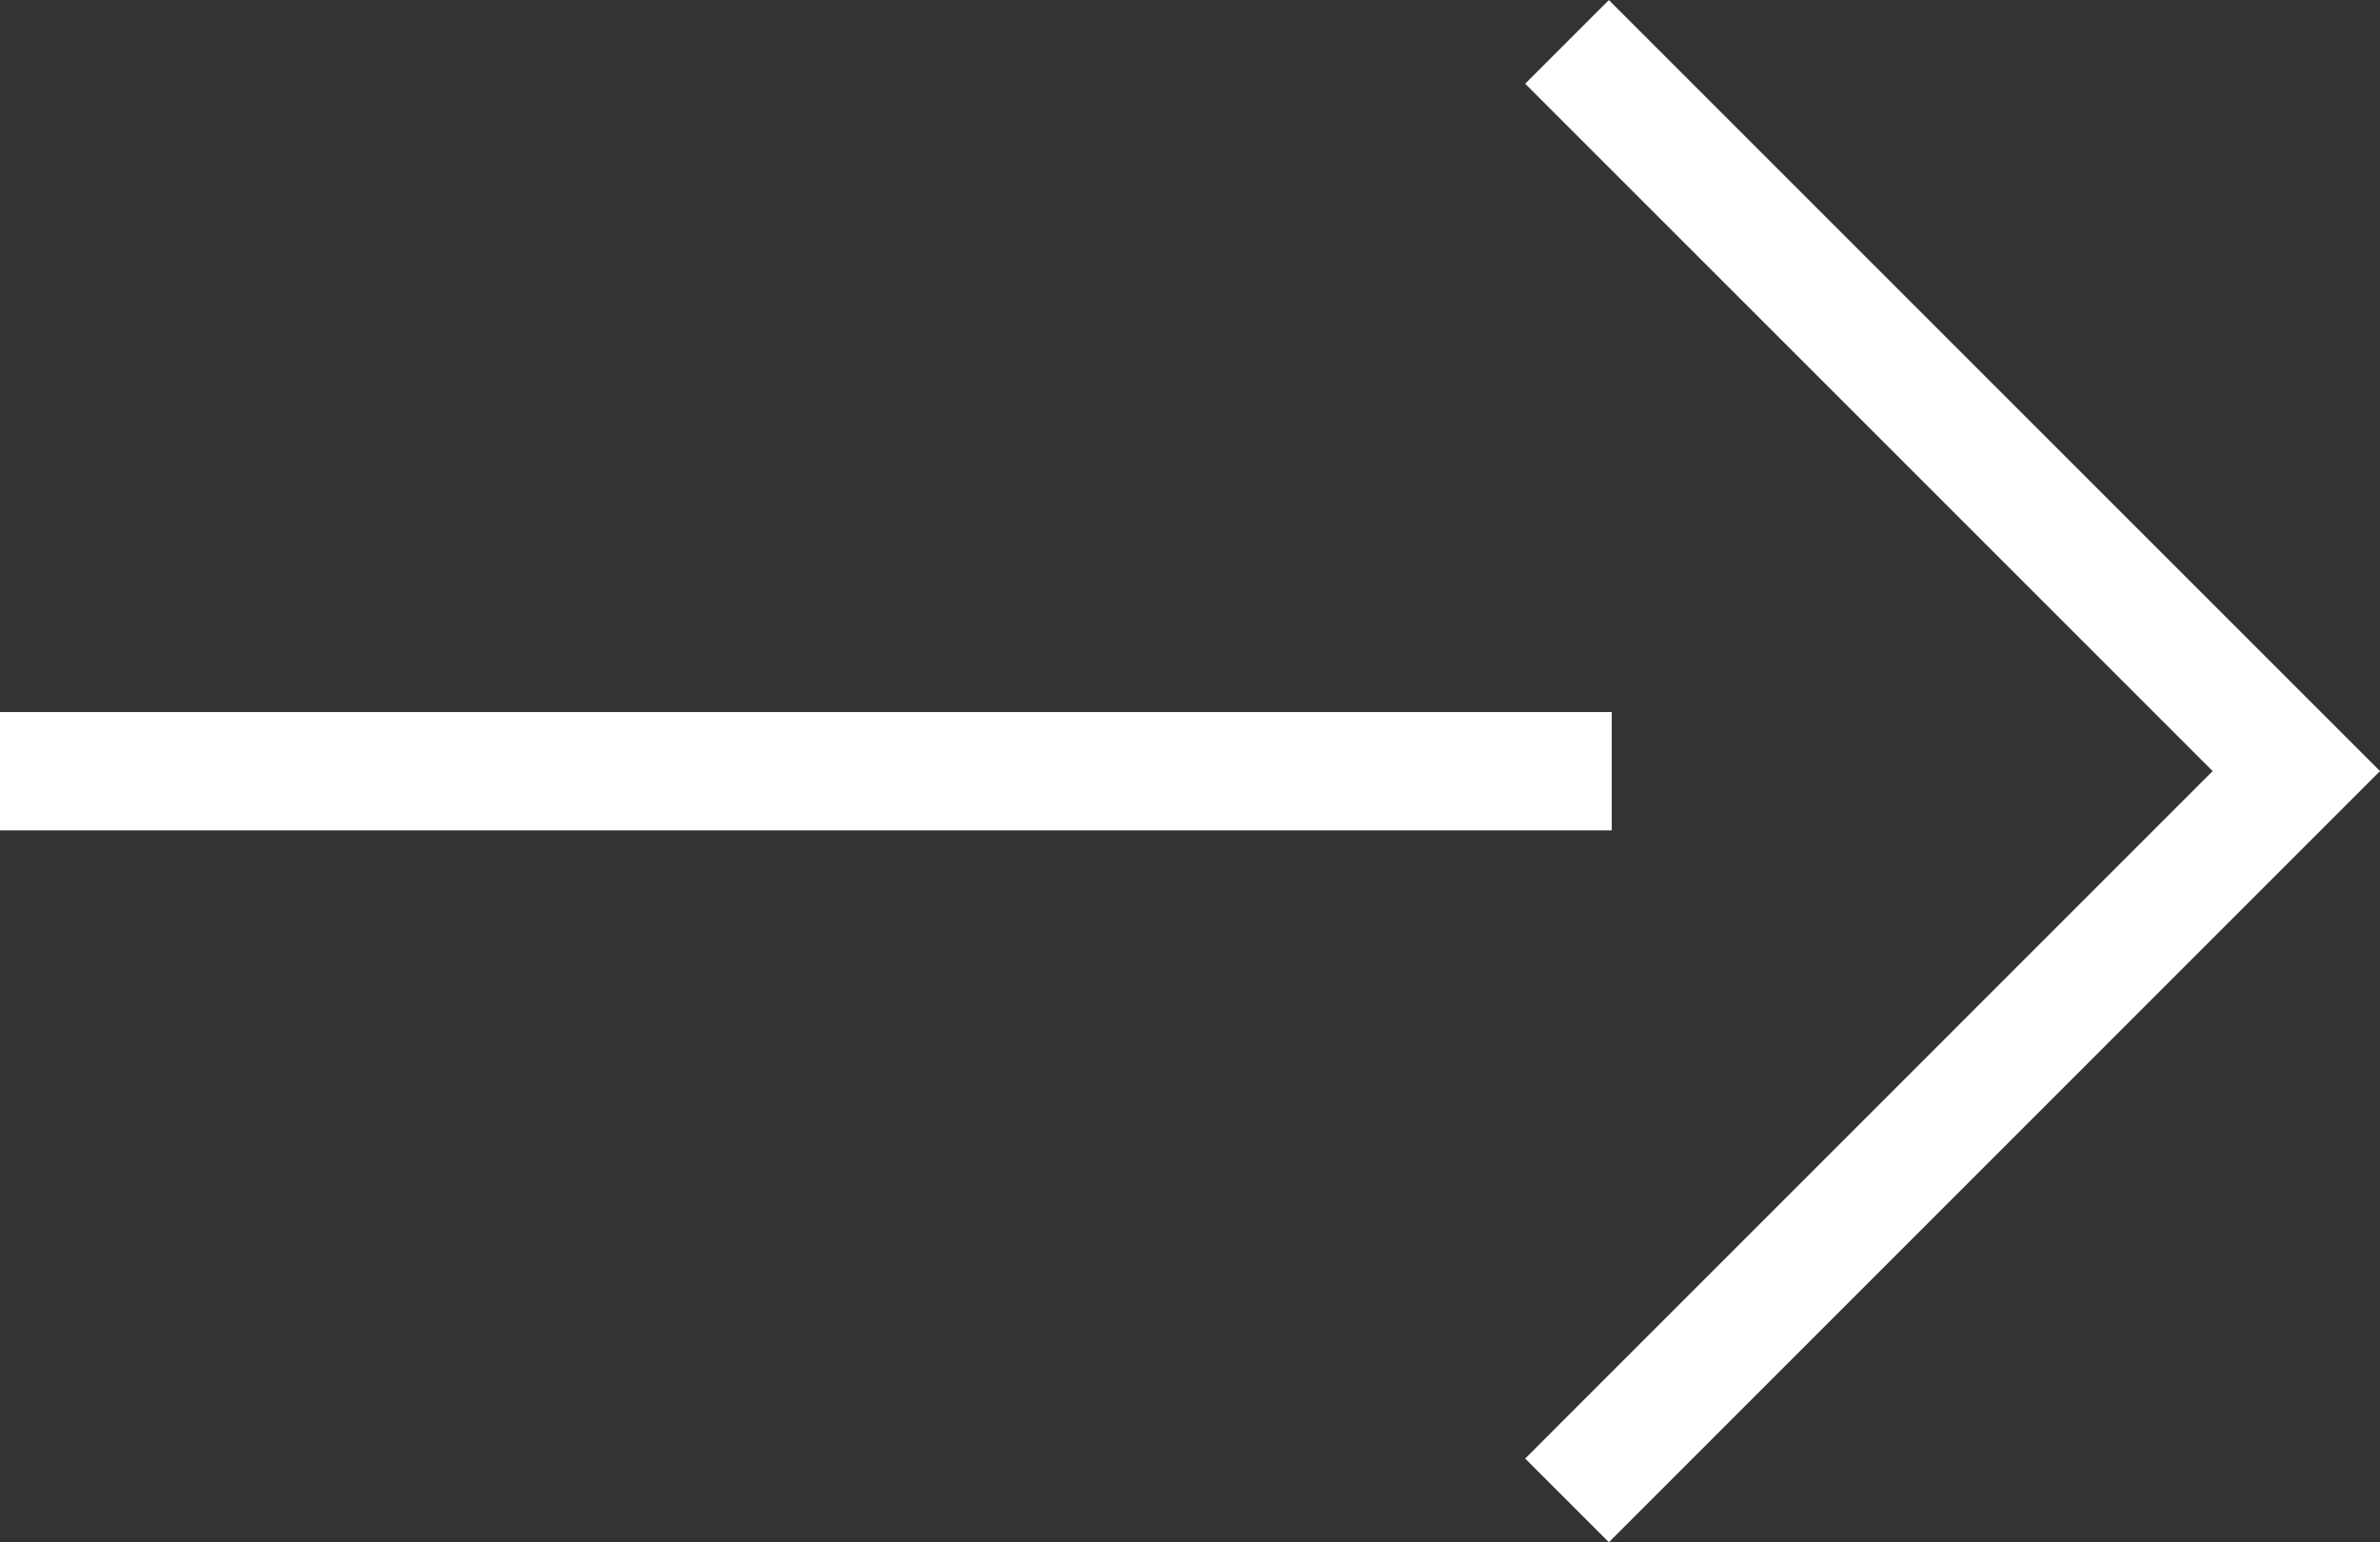
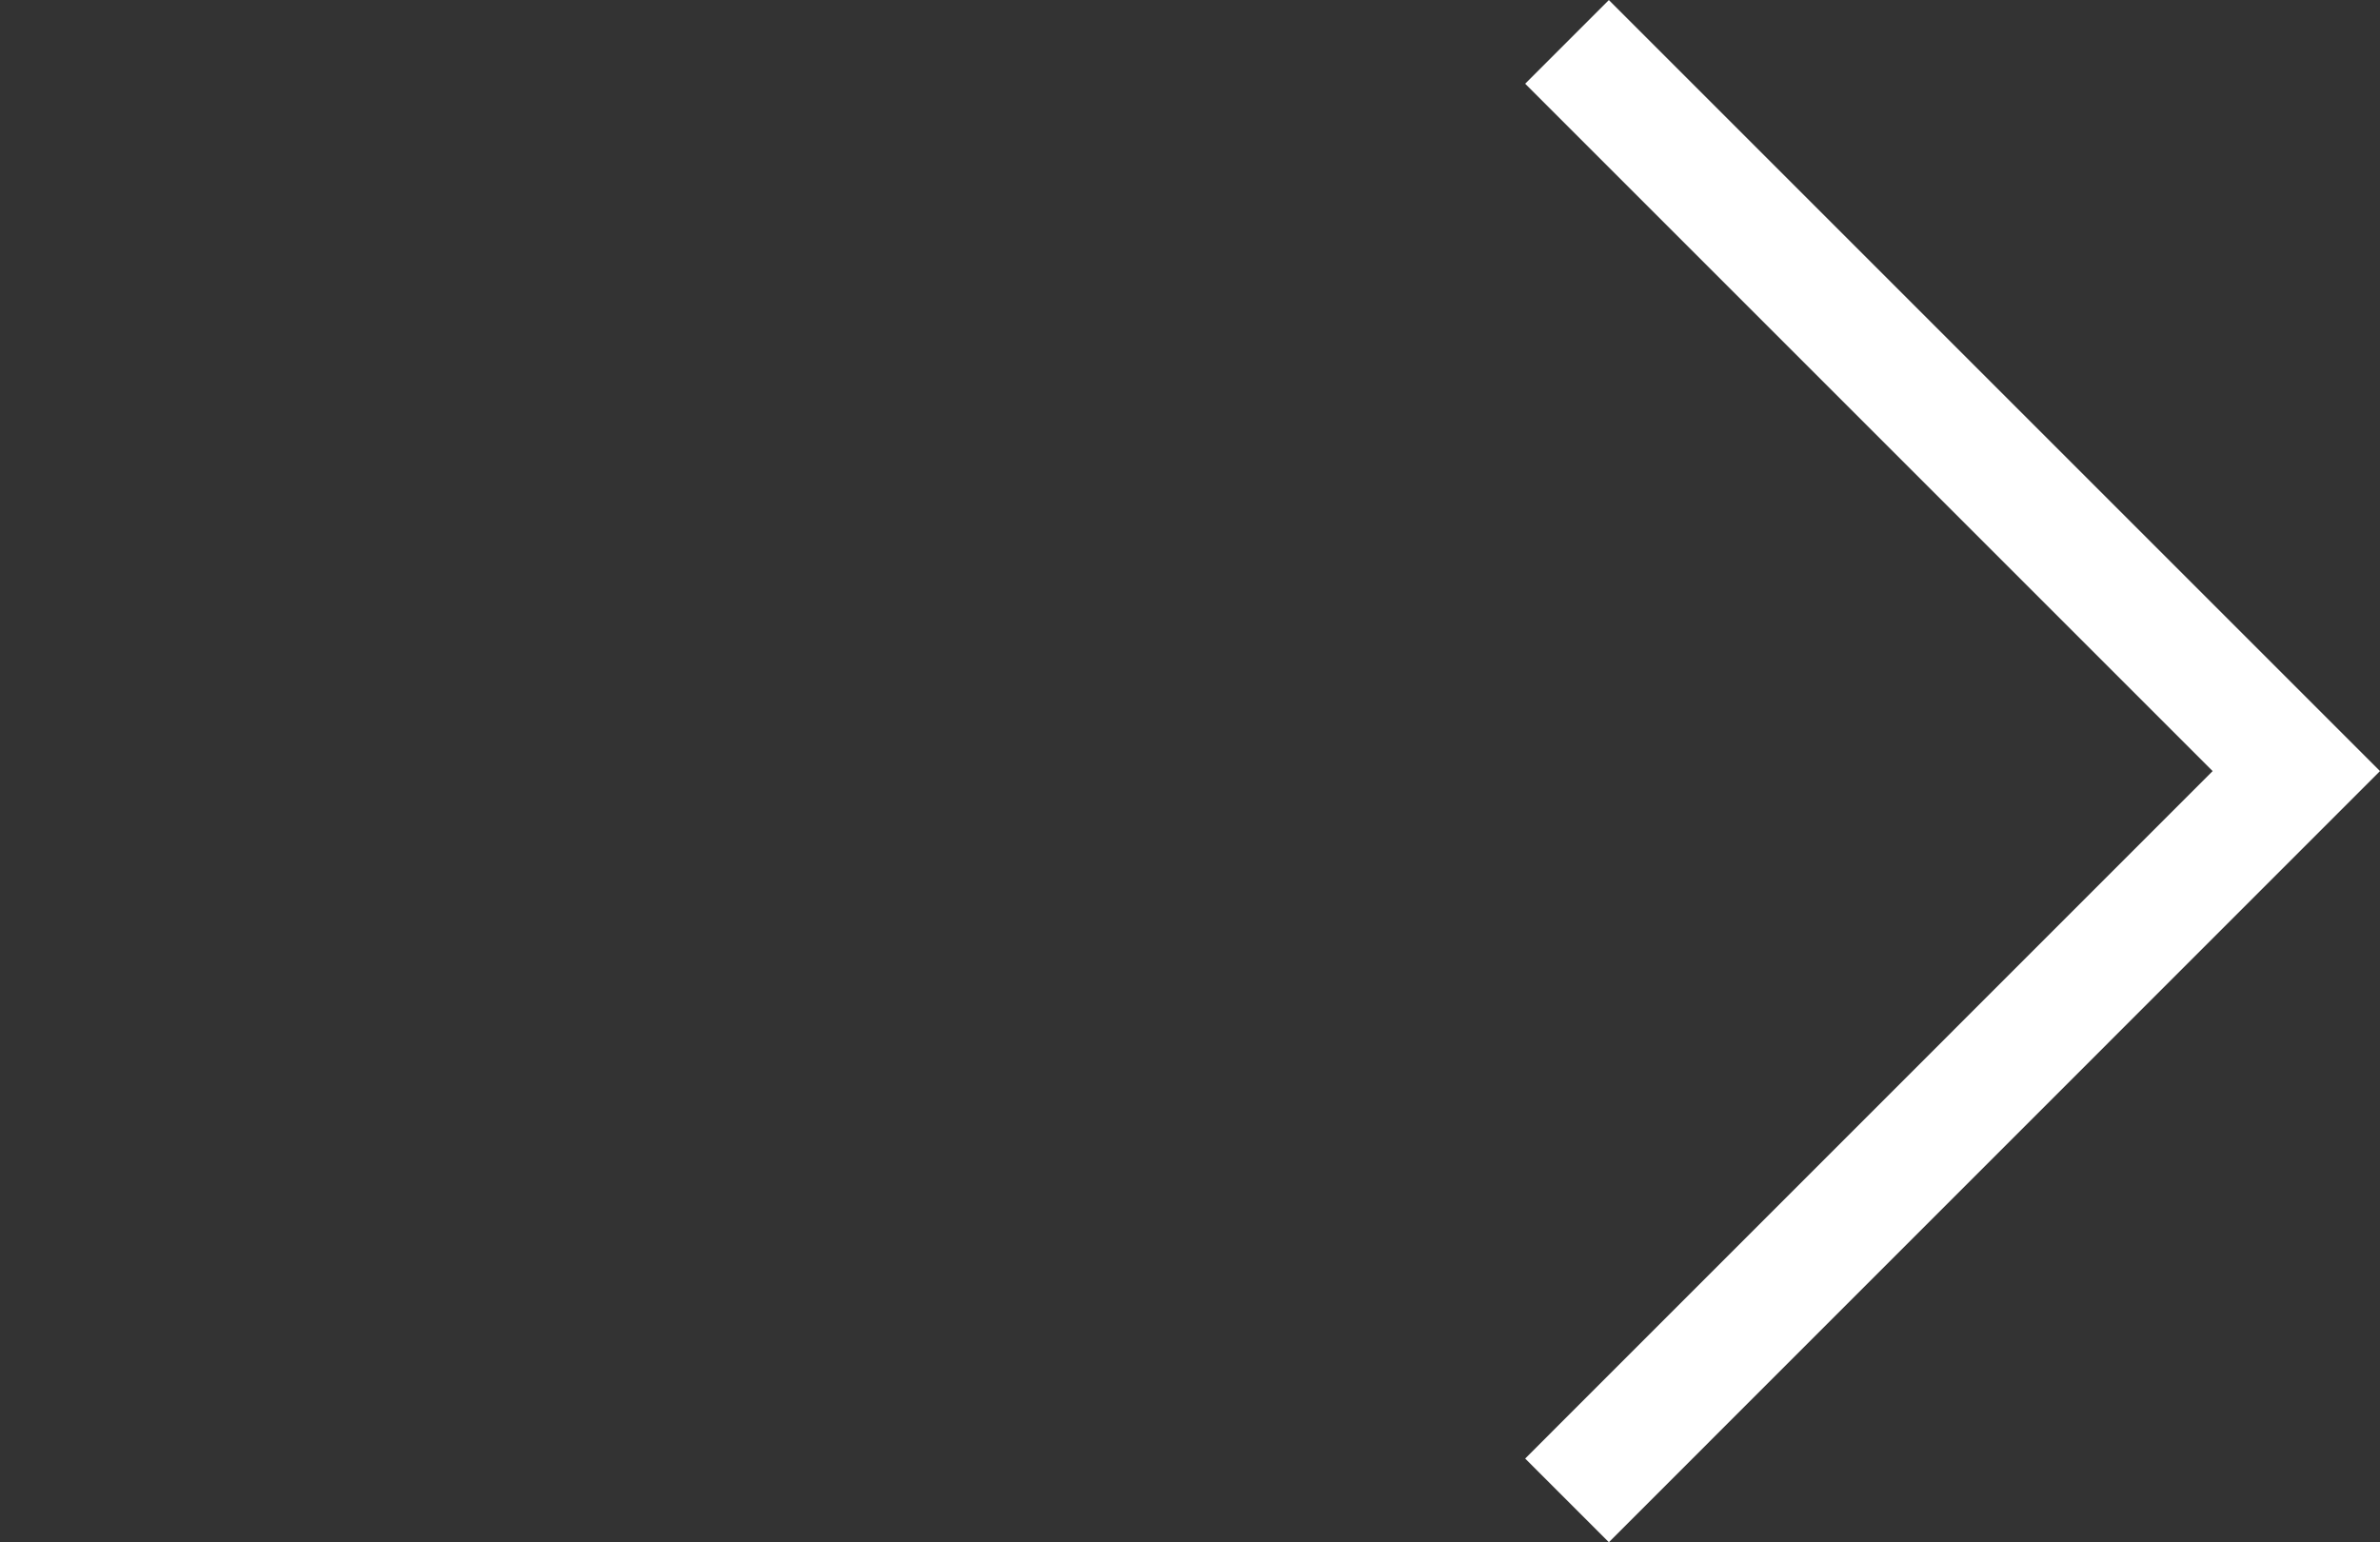
<svg xmlns="http://www.w3.org/2000/svg" version="1.1" id="Layer_1" x="0px" y="0px" width="20.109px" height="13.032px" viewBox="0 0 20.109 13.032" enable-background="new 0 0 20.109 13.032" xml:space="preserve">
  <rect x="0" y="0" width="20.109" height="13.032" fill="#333333" stroke="none" />
-   <line fill="none" stroke="#FFFFFF" stroke-miterlimit="10" x1="0" y1="6.517" x2="13.618" y2="6.517" />
  <polyline fill="none" stroke="#FFFFFF" stroke-miterlimit="10" points="13.24,0.354 19.402,6.516 13.24,12.679 " />
</svg>